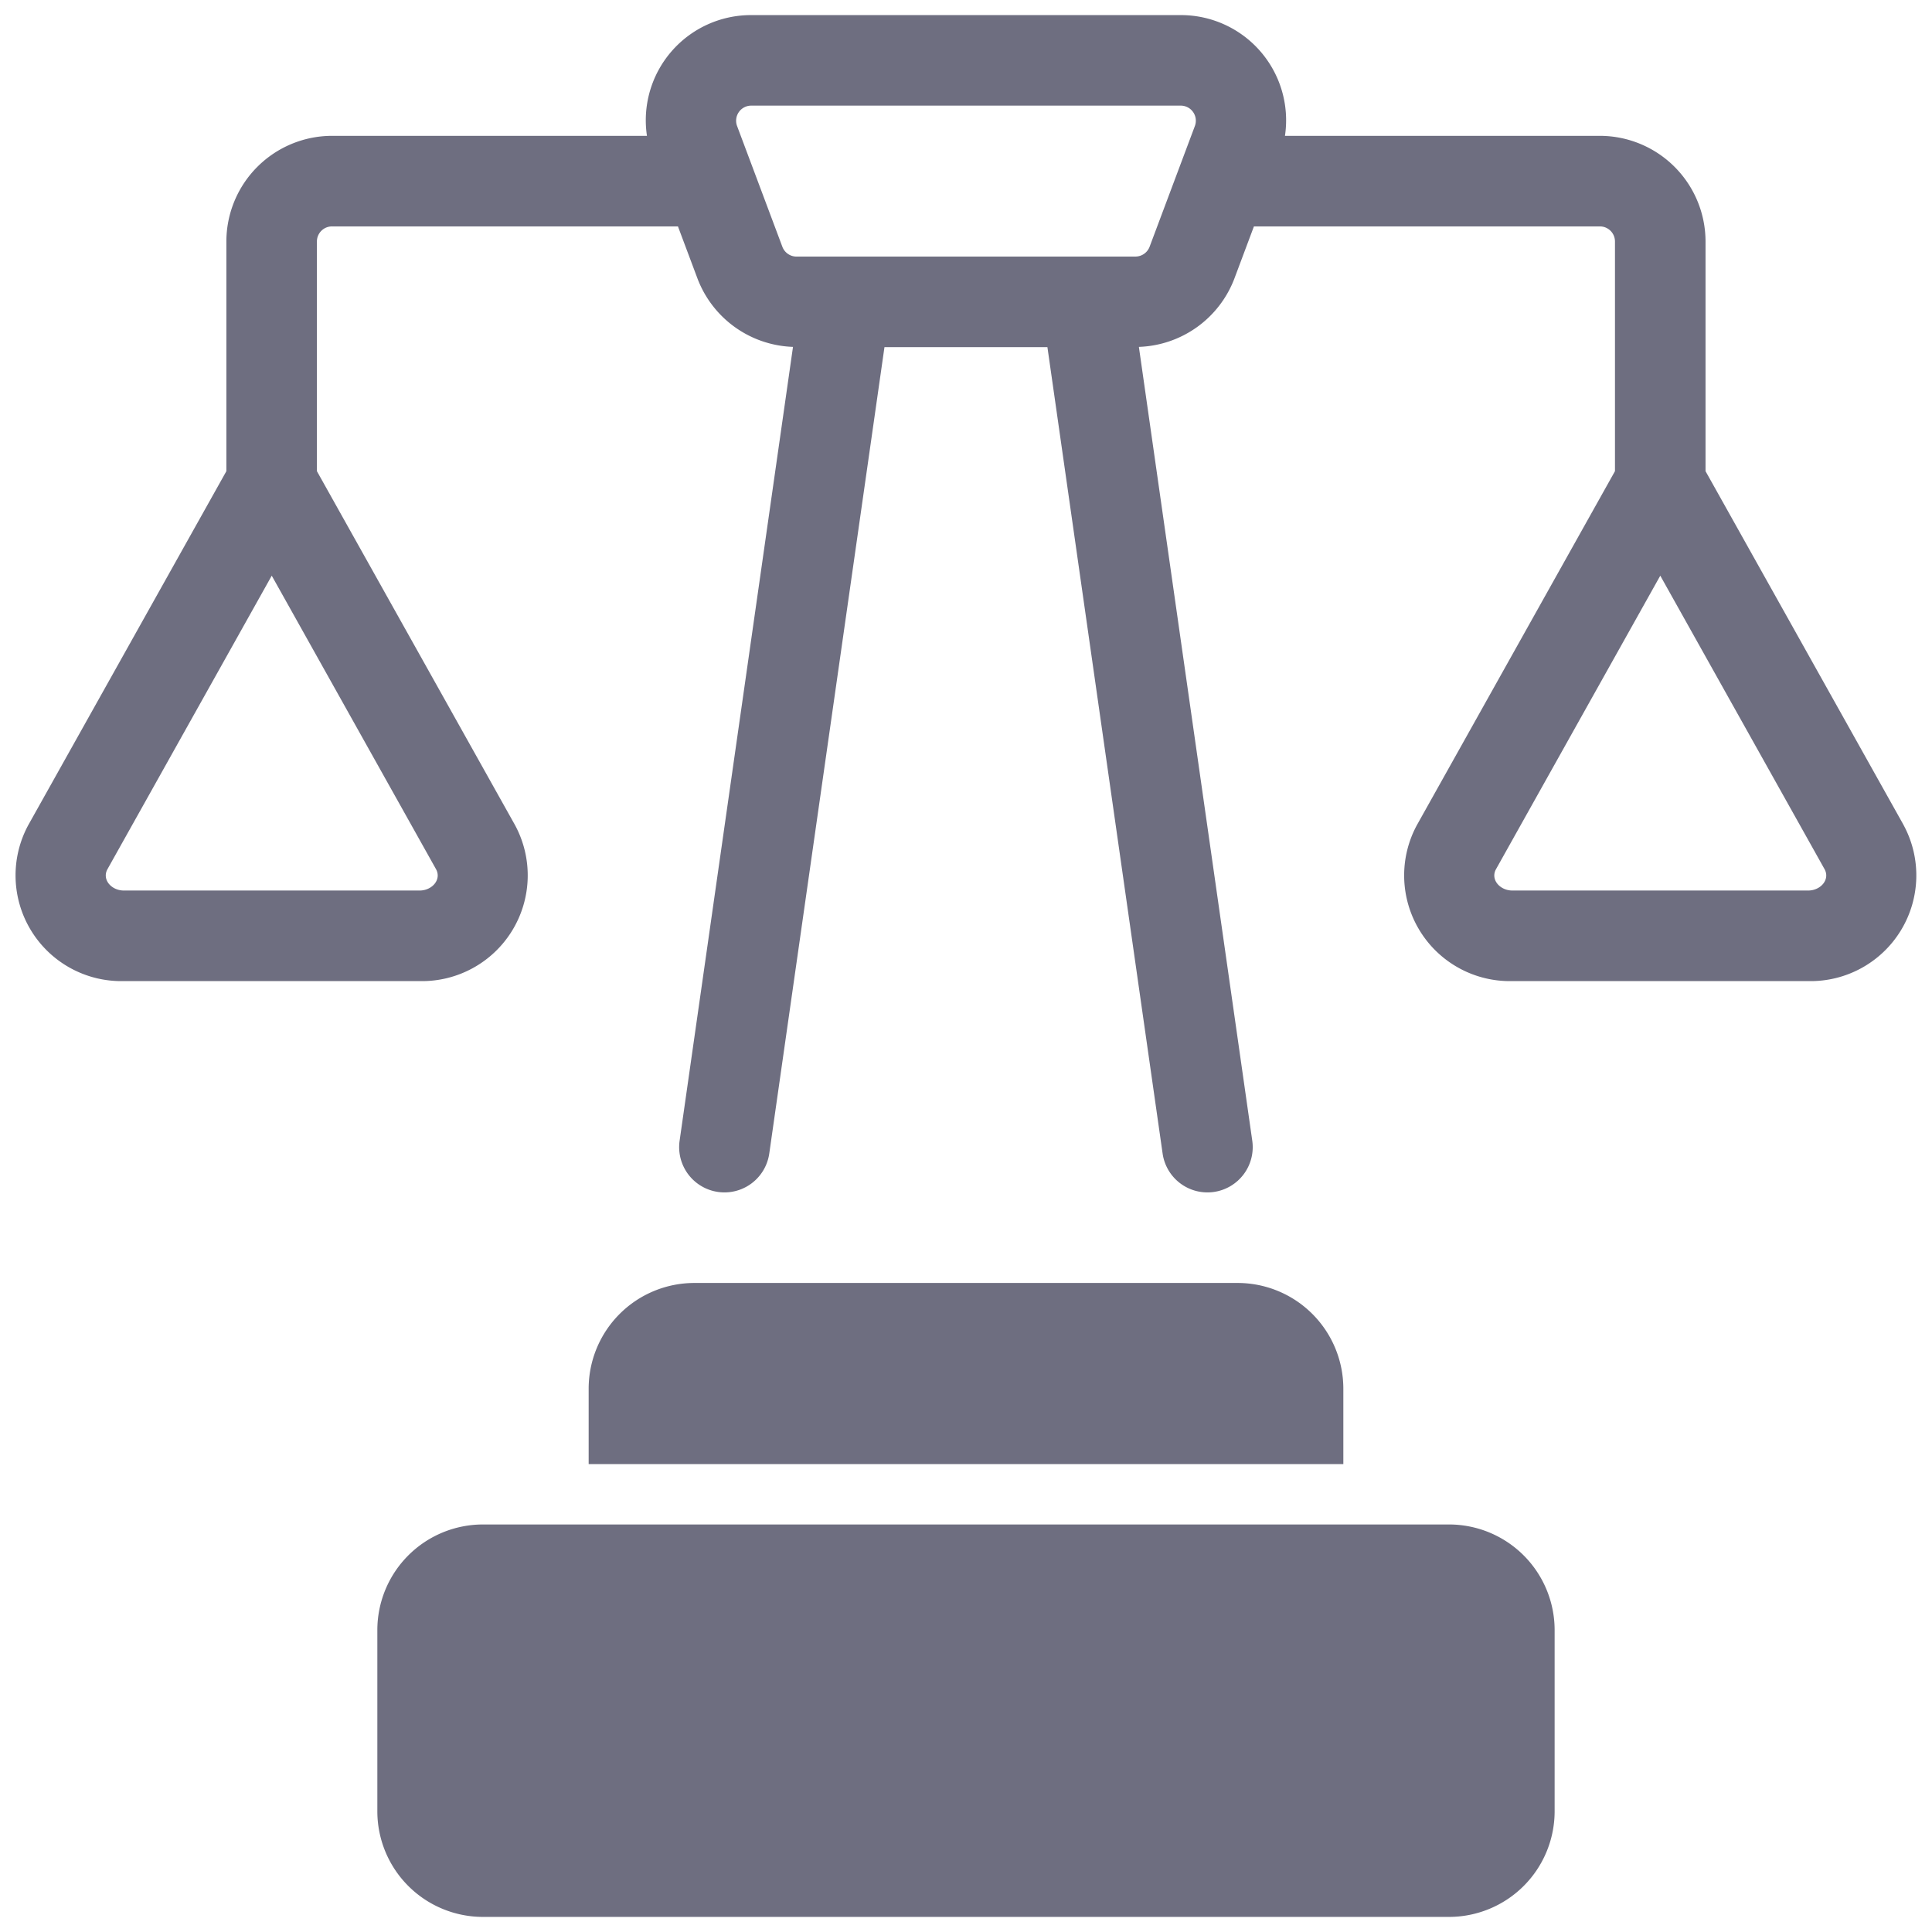
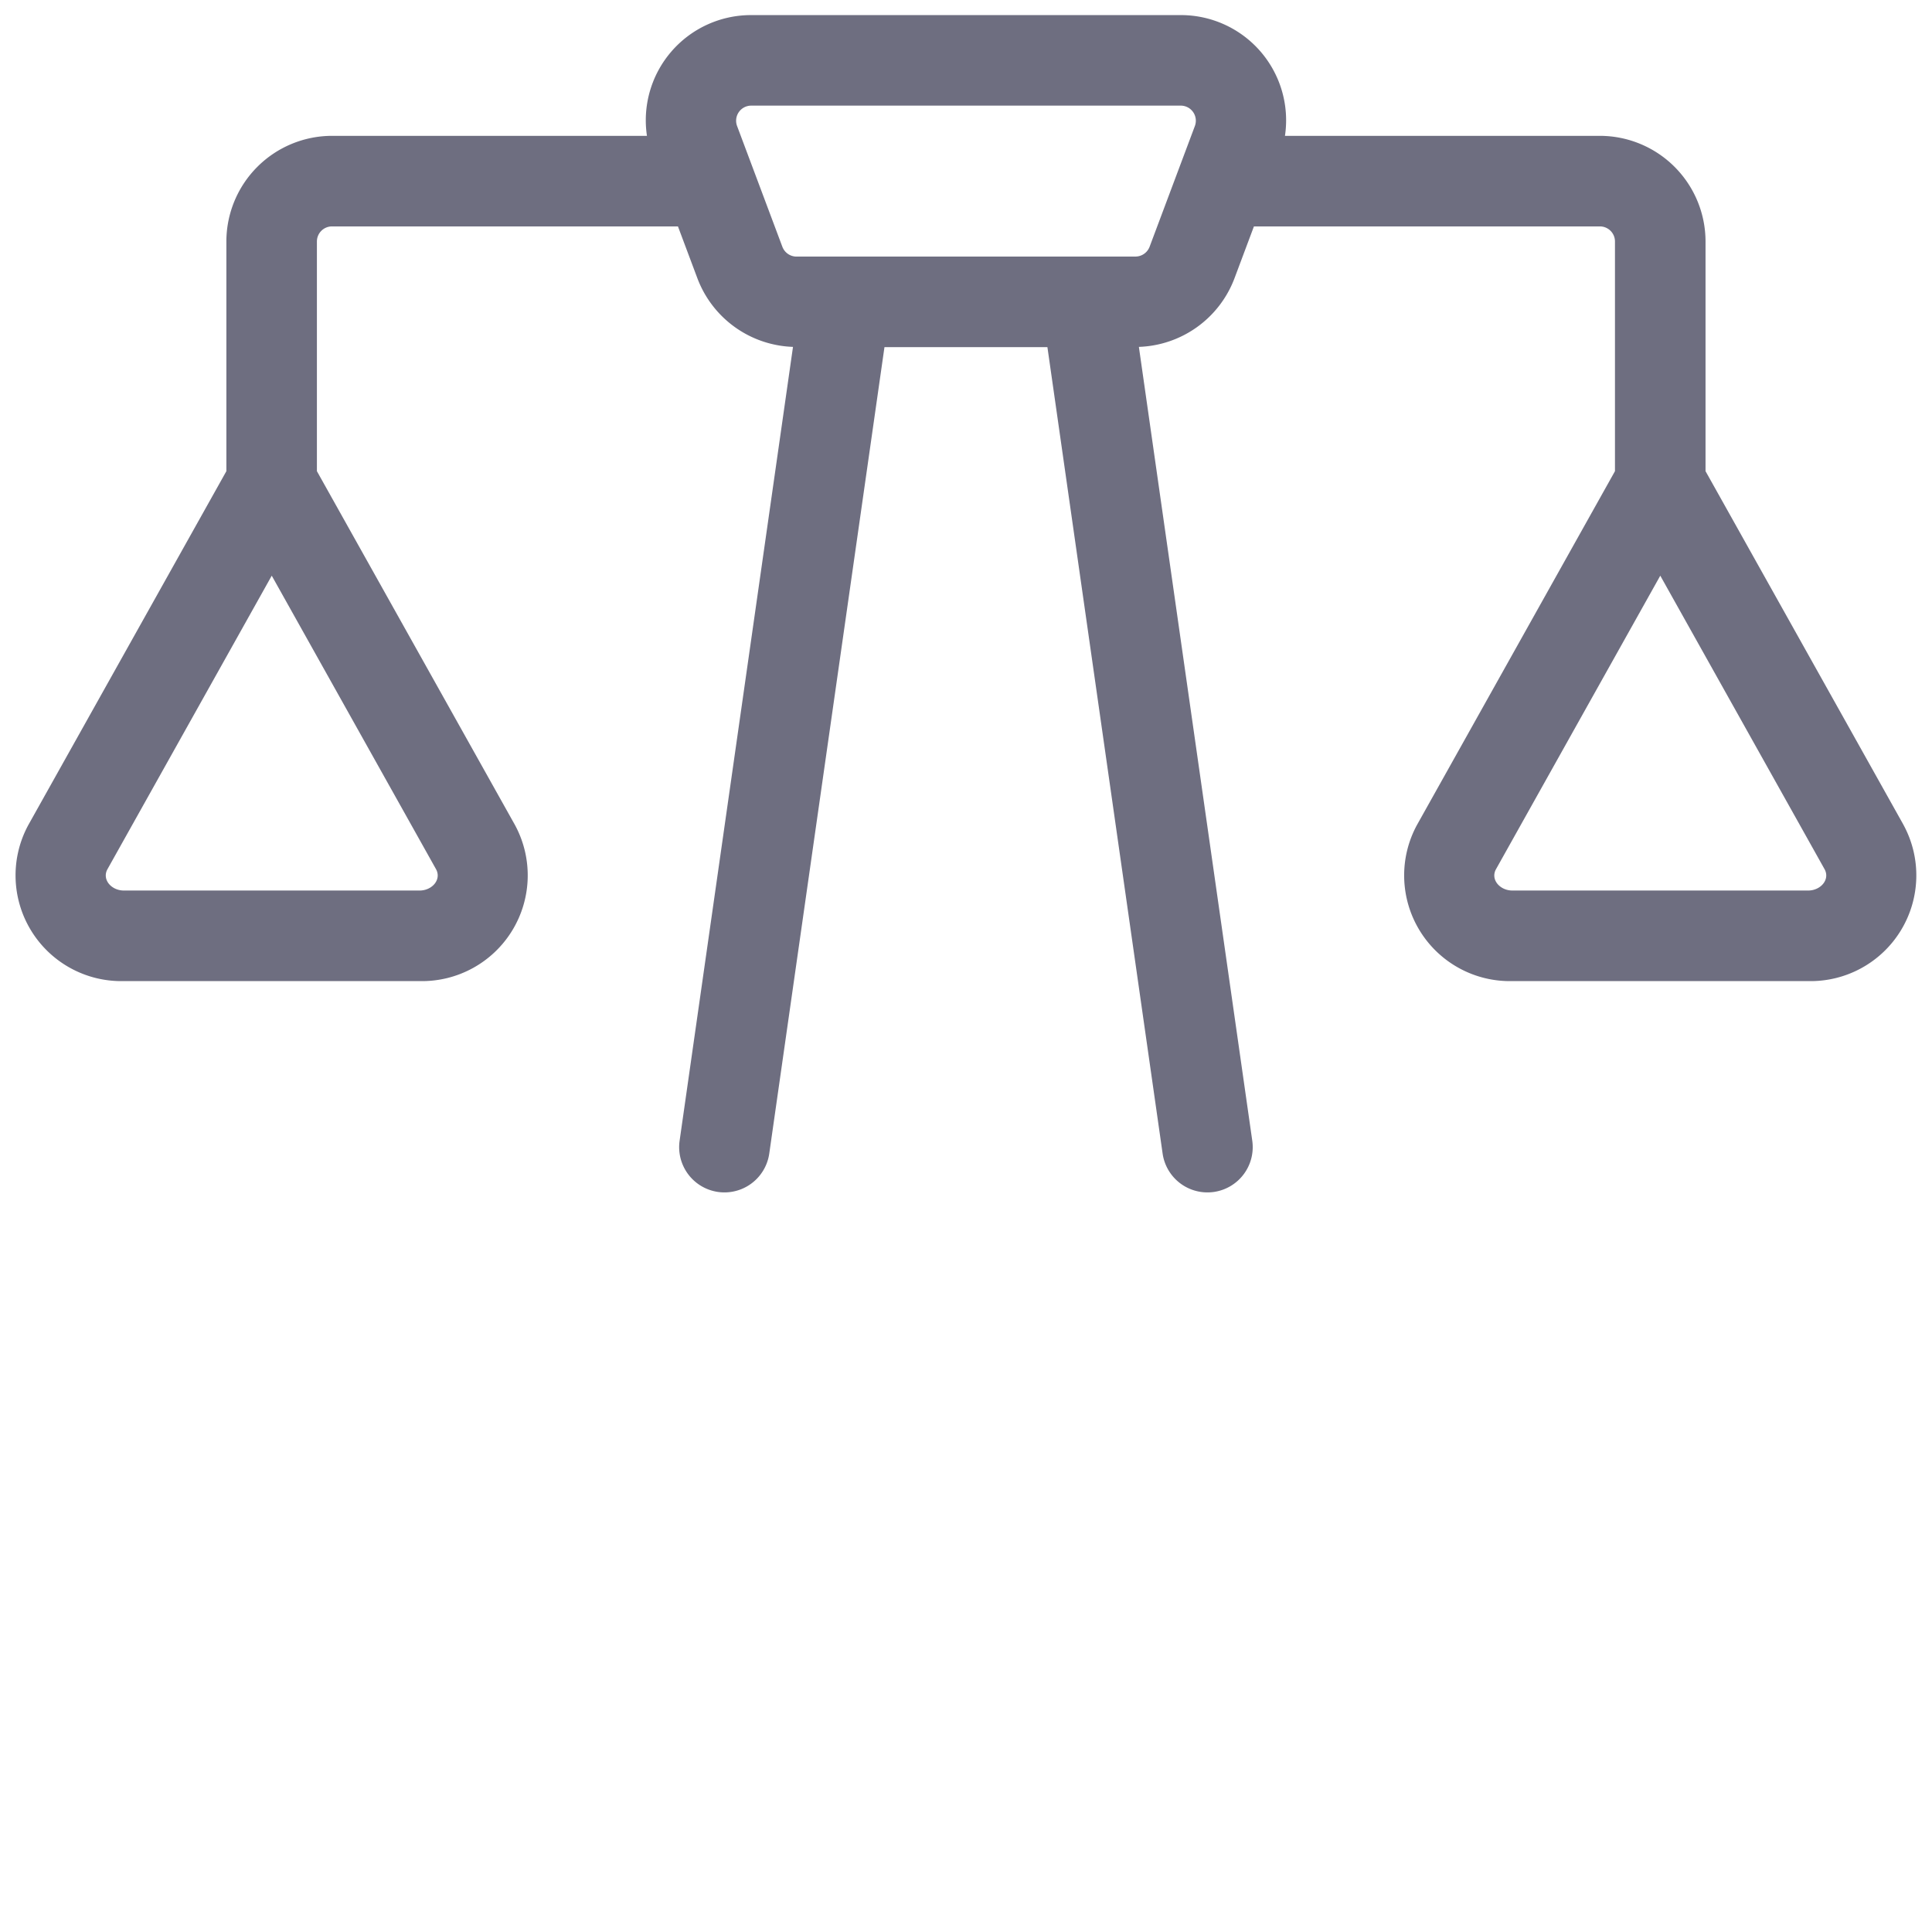
<svg xmlns="http://www.w3.org/2000/svg" version="1.1" width="512" height="512" x="0" y="0" viewBox="0 0 64 64" style="enable-background:new 0 0 512 512" xml:space="preserve" class="">
  <g>
-     <path d="m16 50.5h31.999a3.5 3.5 0 0 1 3.5 3.5v6a3.5 3.5 0 0 1 -3.5 3.5h-31.999a3.5 3.5 0 0 1 -3.5-3.5v-6a3.5 3.5 0 0 1 3.5-3.5z" fill="#6e6e80" data-original="#3e3ef4" />
-     <path d="m44.5 48.5v-2.5a3.504 3.504 0 0 0 -3.5-3.5h-18a3.504 3.504 0 0 0 -3.5 3.5v2.5z" fill="#6e6e80" data-original="#3e3ef4" />
    <path d="m63.057 27.326-6.559-11.718v-7.608a3.504 3.504 0 0 0 -3.5-3.5h-10.432a3.485 3.485 0 0 0 -3.454-4h-14.227a3.485 3.485 0 0 0 -3.454 4h-10.432a3.504 3.504 0 0 0 -3.5 3.5v7.608l-6.559 11.718a3.503 3.503 0 0 0 3.161 5.174h9.795a3.503 3.503 0 0 0 3.161-5.174l-6.559-11.718v-7.608a.5.5 0 0 1 .5-.5h11.46l.648 1.729a3.513 3.513 0 0 0 3.163 2.262l-3.756 26.297a1.5 1.5 0 1 0 2.97.424l3.816-26.712h5.398l3.816 26.712a1.5 1.5 0 1 0 2.97-.424l-3.756-26.297a3.513 3.513 0 0 0 3.163-2.262l.648-1.729h11.46a.5.5 0 0 1 .5.5v7.608l-6.558 11.718a3.502 3.502 0 0 0 3.16 5.174h9.795a3.503 3.503 0 0 0 3.161-5.174zm-49.158 2.174h-9.795c-.418 0-.734-.367-.543-.709h0l5.441-9.721 5.441 9.721c.191.343-.127.709-.543.709zm23.714-21h-11.227a.503.503 0 0 1 -.469-.325l-1.5-4a.5.5 0 0 1 .469-.676h14.227a.5.5 0 0 1 .469.675l-1.5 4a.503.503 0 0 1 -.469.325zm22.283 21h-9.795c-.417 0-.735-.366-.543-.709l5.441-9.721 5.441 9.721h0c.191.343-.127.709-.543.709z" fill="#6e6e80" data-original="#000000" class="" />
  </g>
</svg>